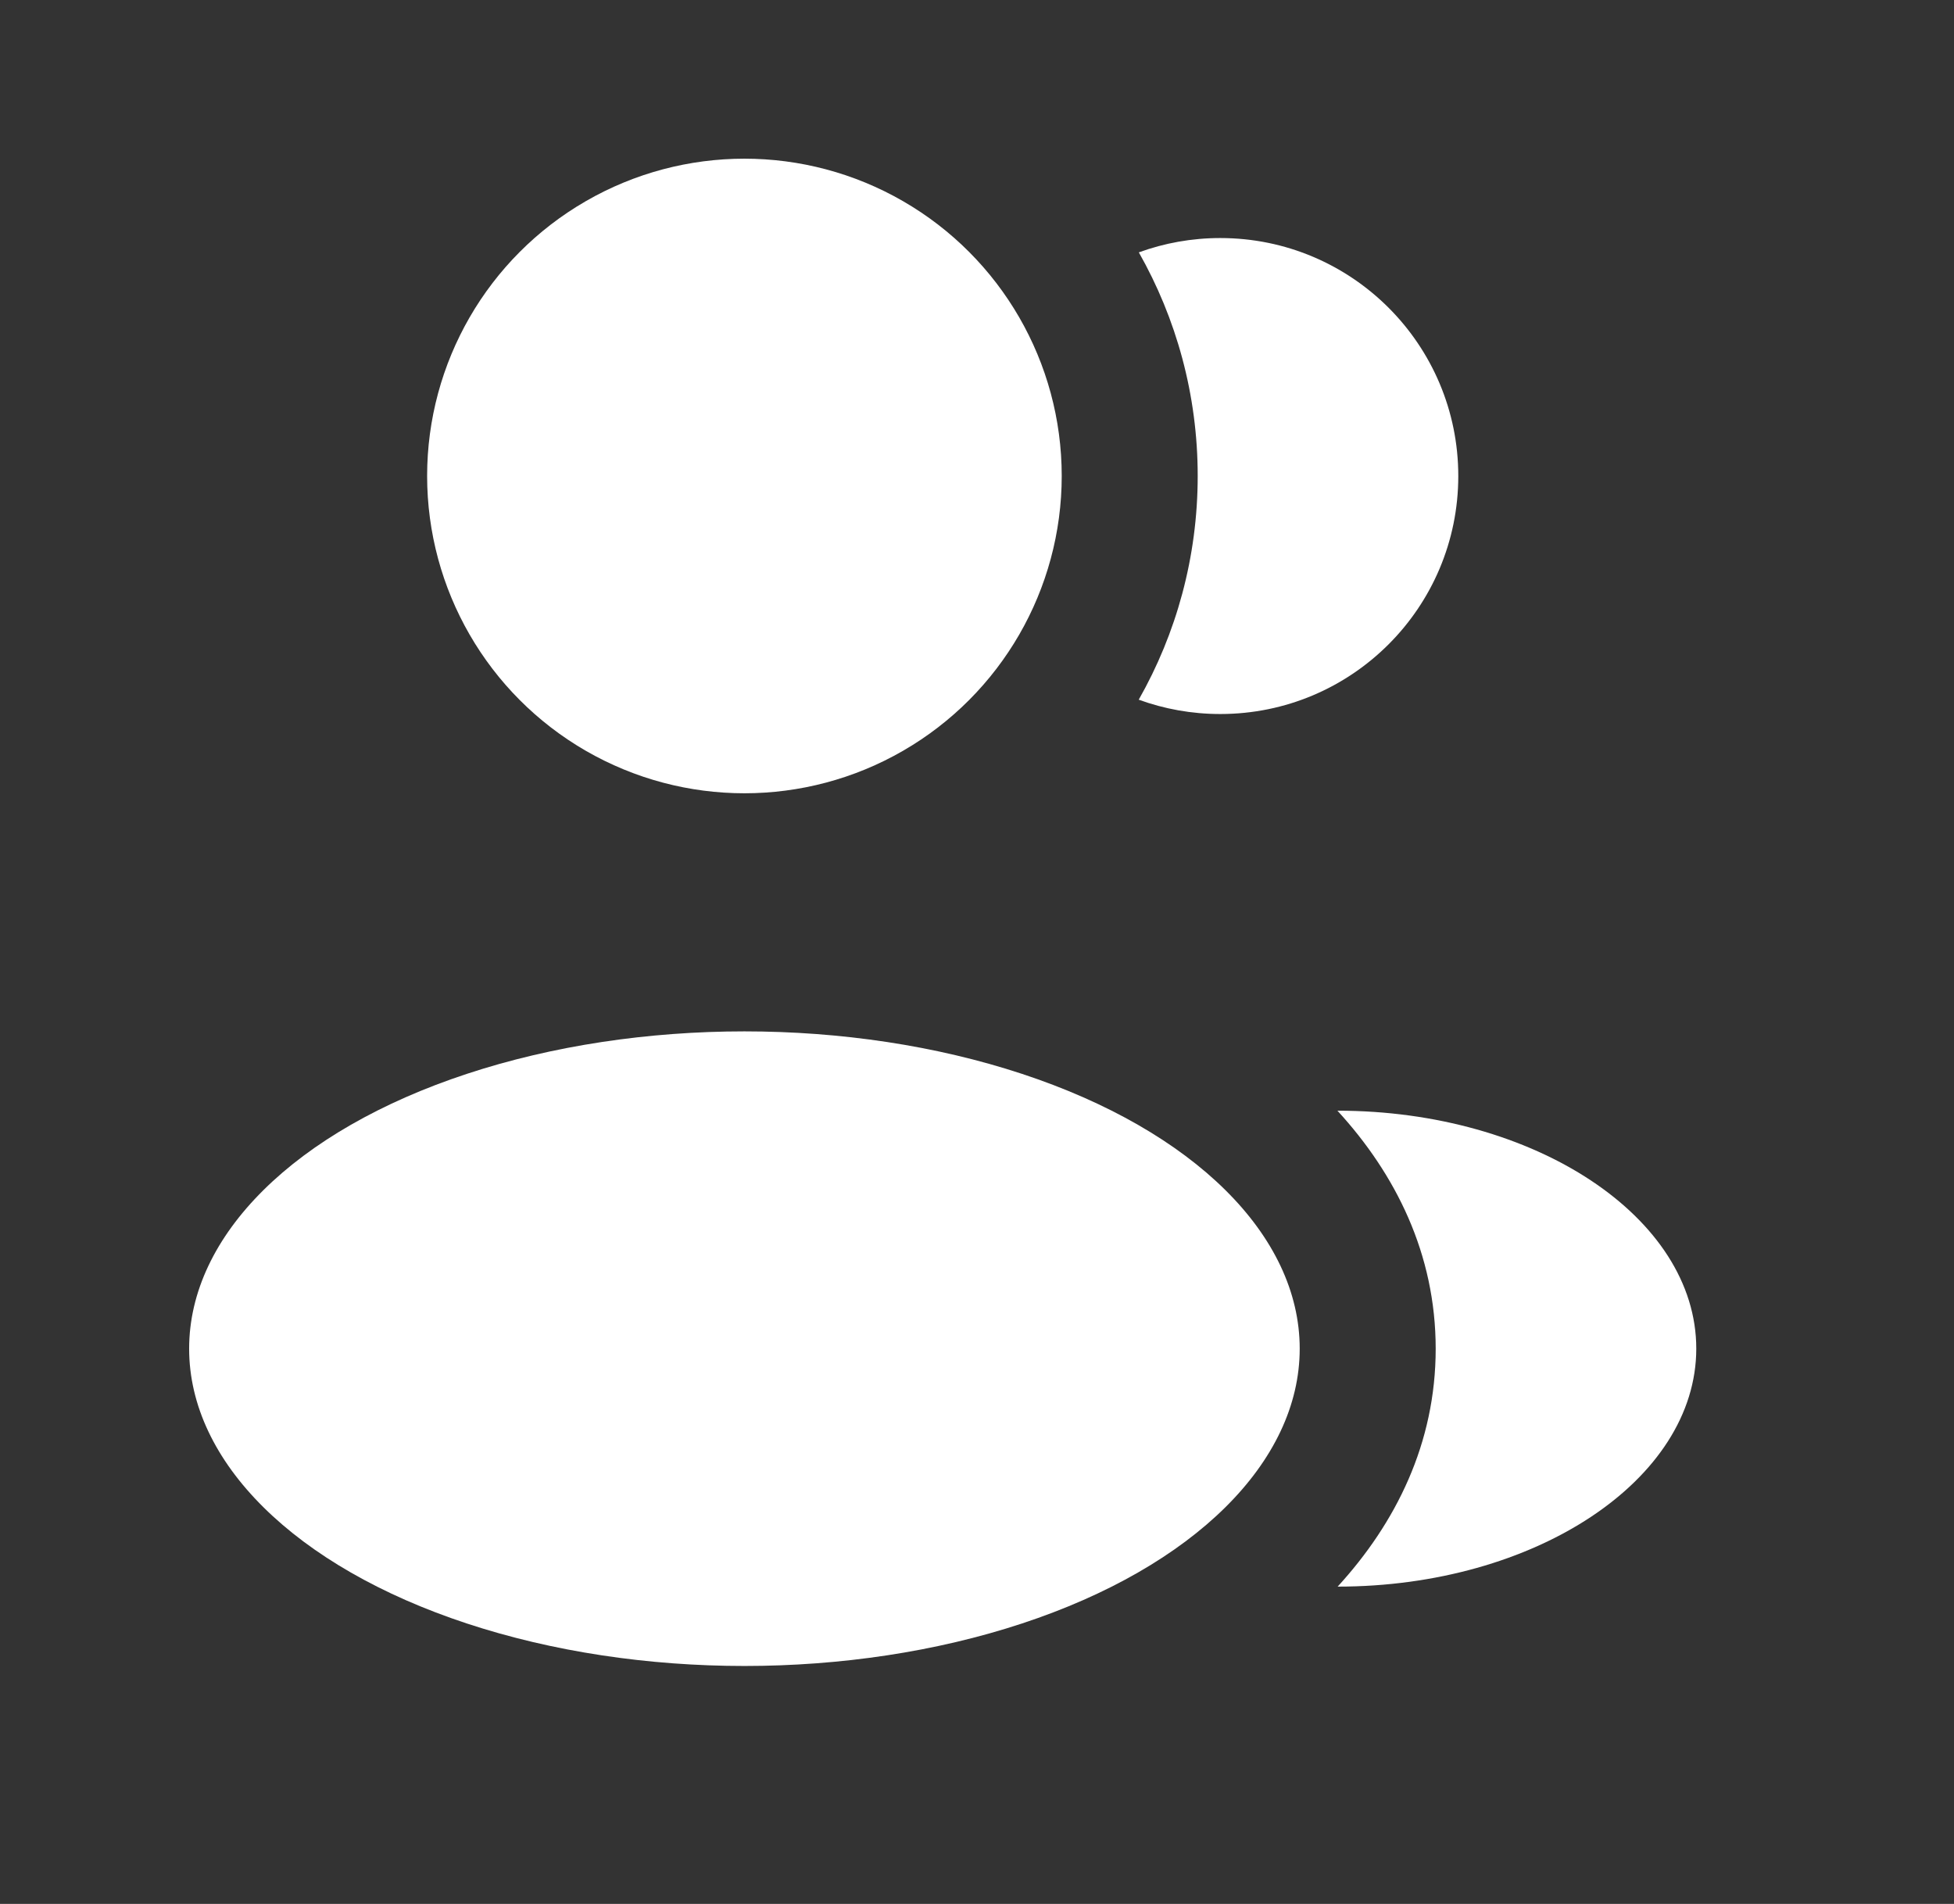
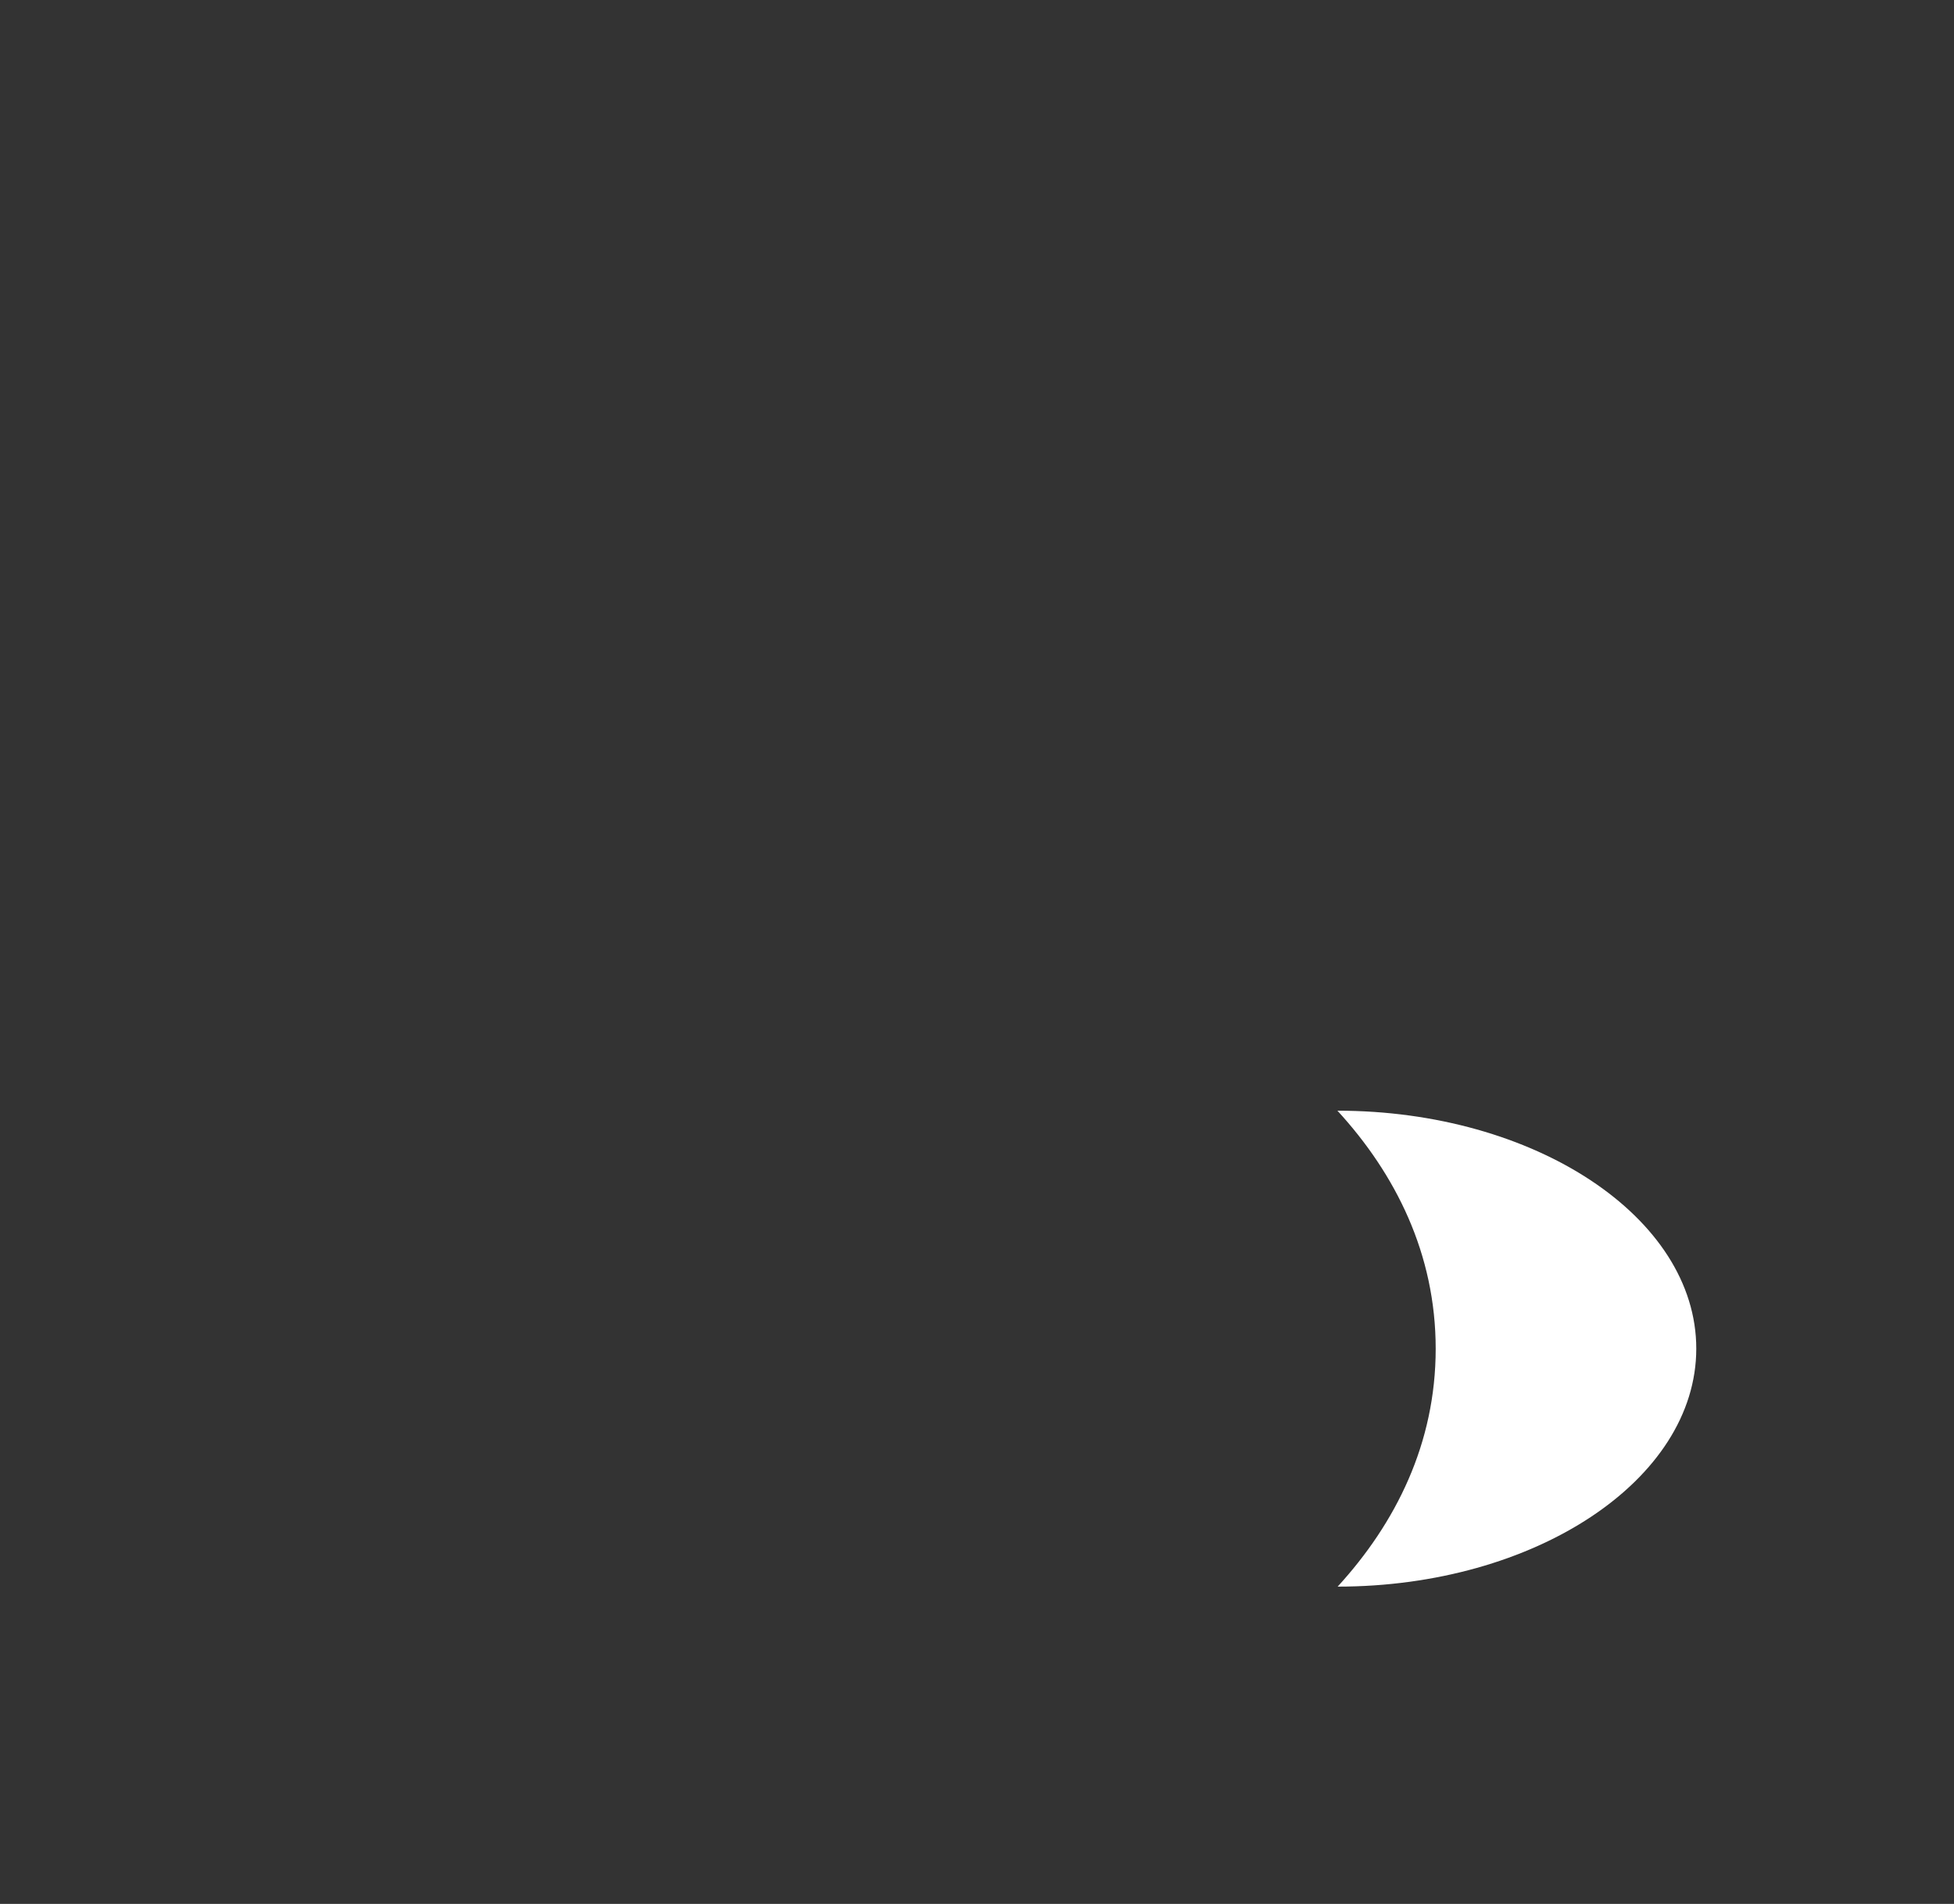
<svg xmlns="http://www.w3.org/2000/svg" width="39" height="38" viewBox="0 0 39 38" fill="none">
  <rect x="0" y="0" width="39" height="38" fill="#333333" stroke="none" />
-   <ellipse cx="14.858" cy="9.5" rx="6.333" ry="6.333" fill="white" />
-   <ellipse cx="14.858" cy="26.918" rx="11.083" ry="6.333" fill="white" />
  <path d="M33.856 26.917C33.856 29.541 30.633 31.667 26.698 31.667C27.858 30.4 28.655 28.81 28.655 26.92C28.655 25.027 27.856 23.435 26.694 22.168C30.629 22.168 33.856 24.294 33.856 26.917Z" fill="white" />
-   <path d="M29.106 9.501C29.106 12.125 26.98 14.251 24.356 14.251C23.784 14.251 23.236 14.15 22.728 13.965C23.477 12.647 23.905 11.123 23.905 9.499C23.905 7.877 23.477 6.354 22.73 5.037C23.237 4.852 23.785 4.751 24.356 4.751C26.98 4.751 29.106 6.878 29.106 9.501Z" fill="white" />
</svg>